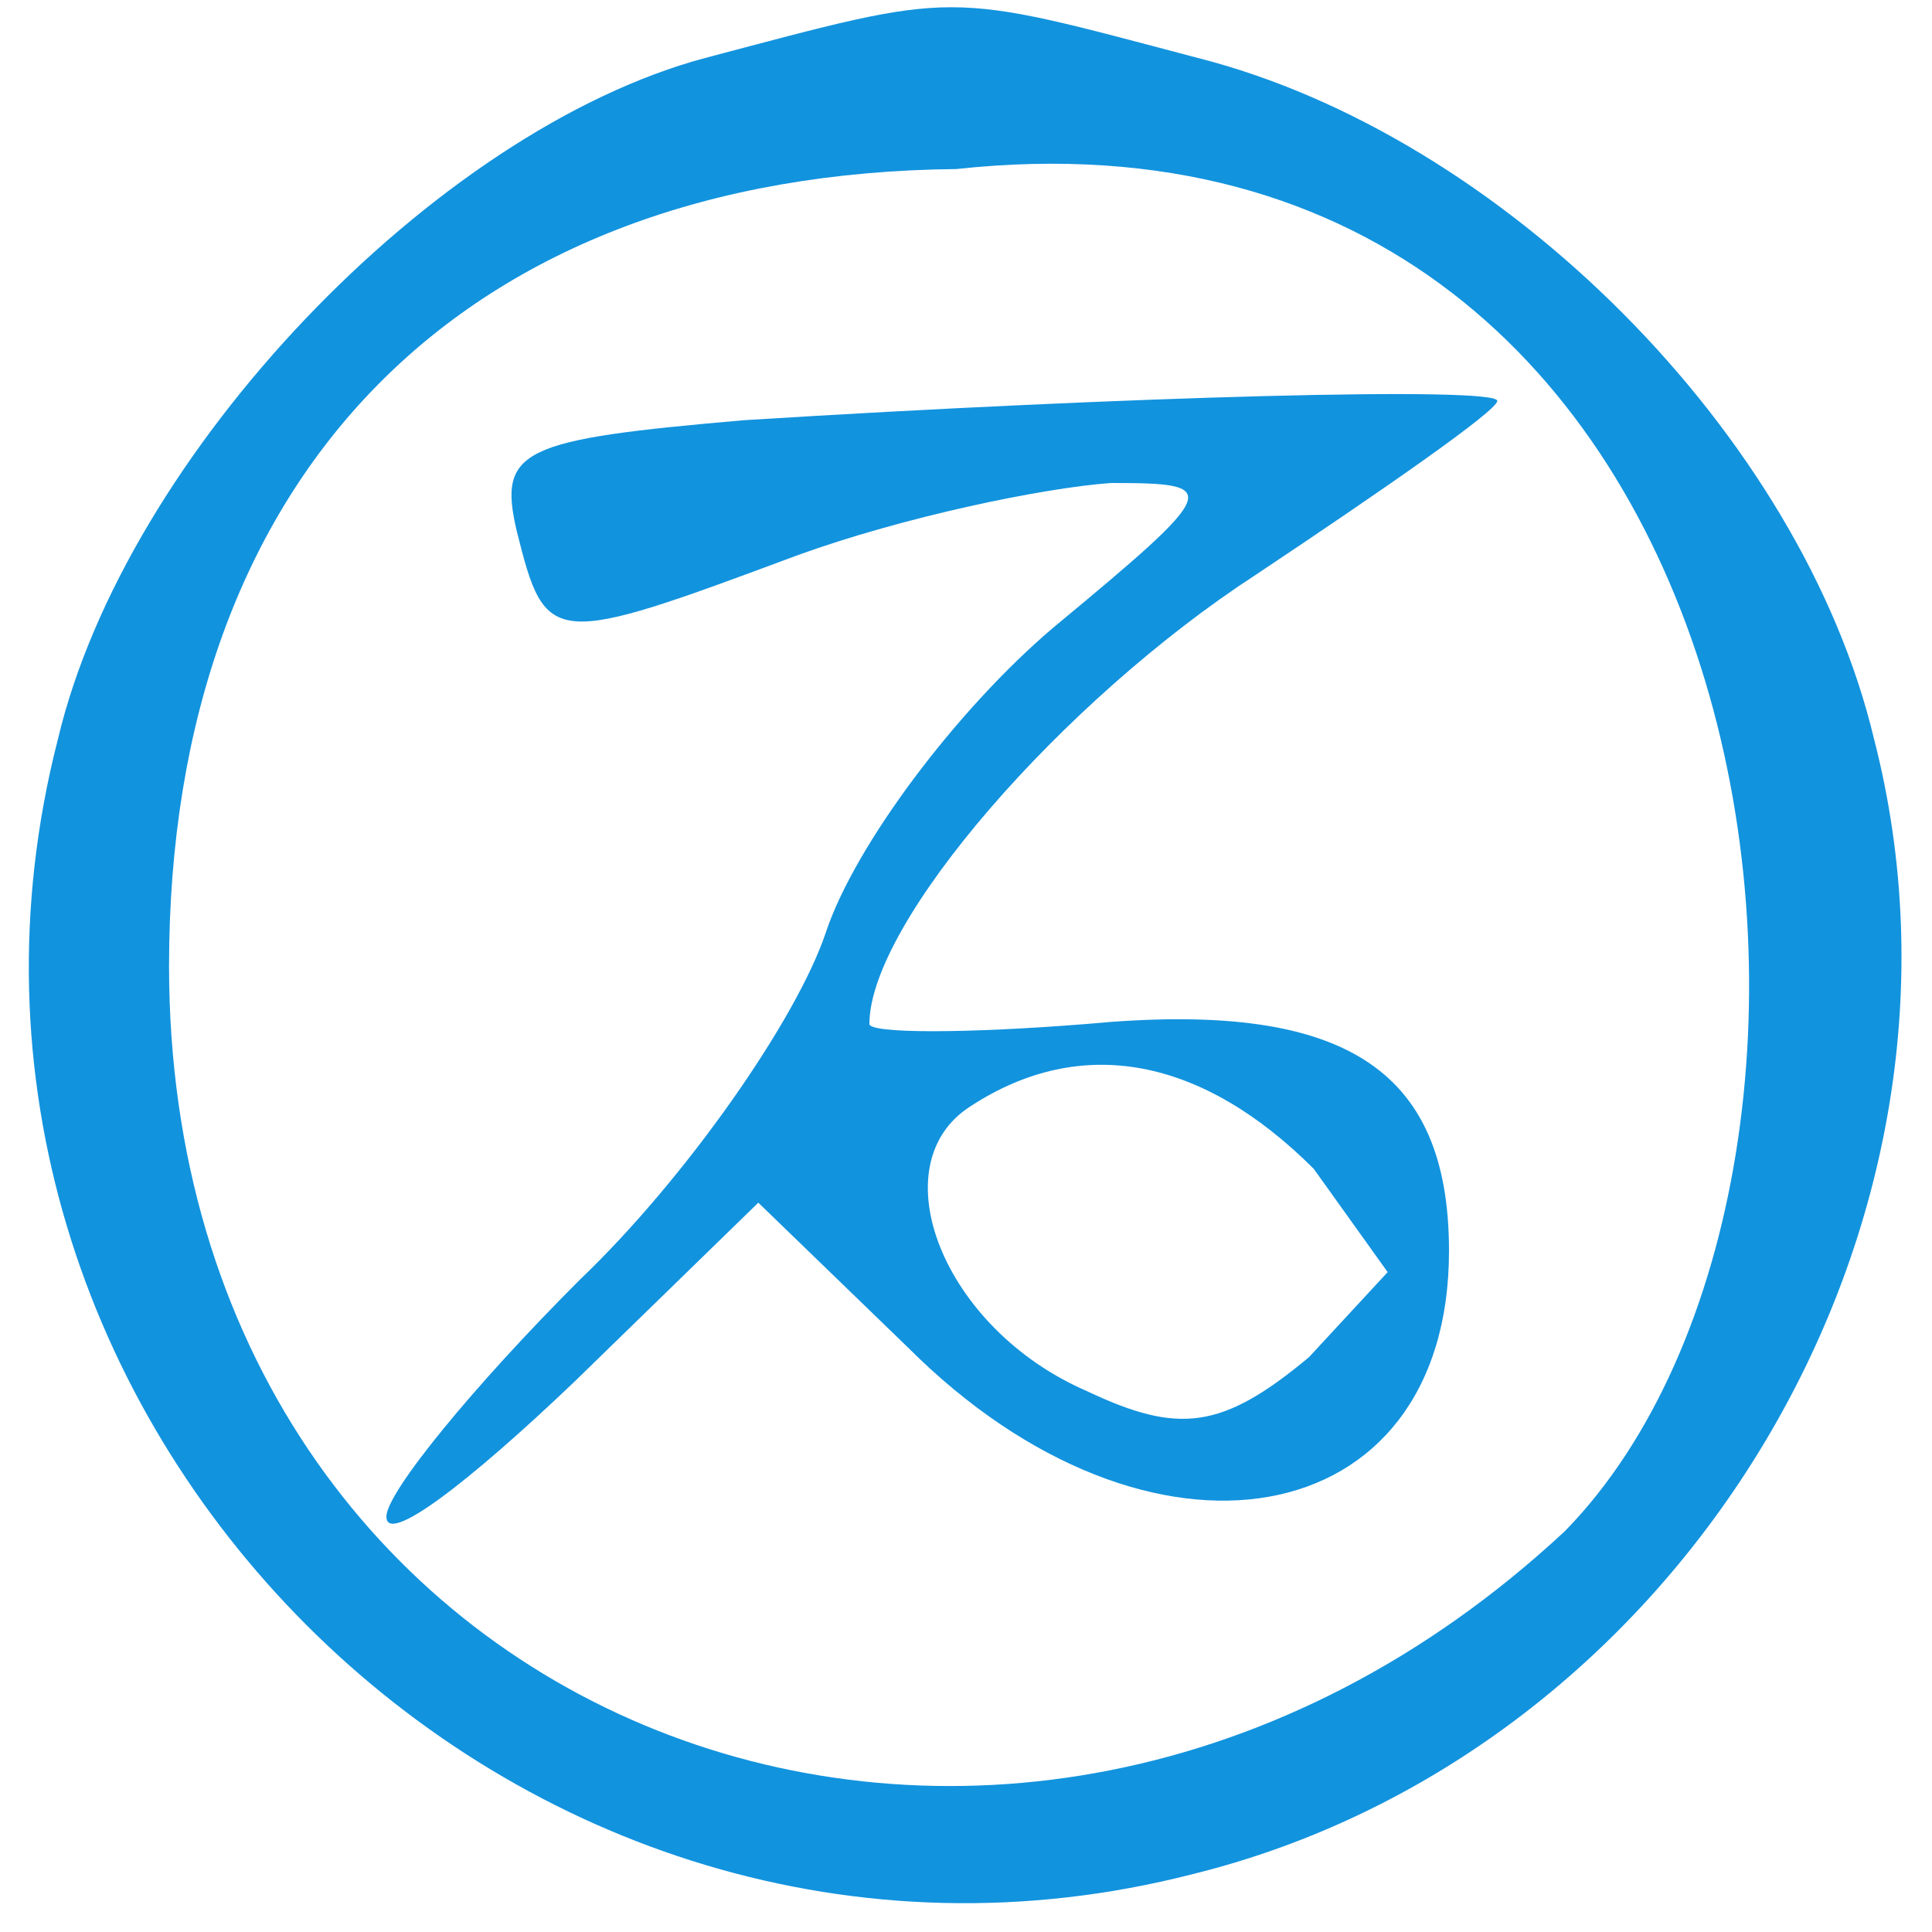
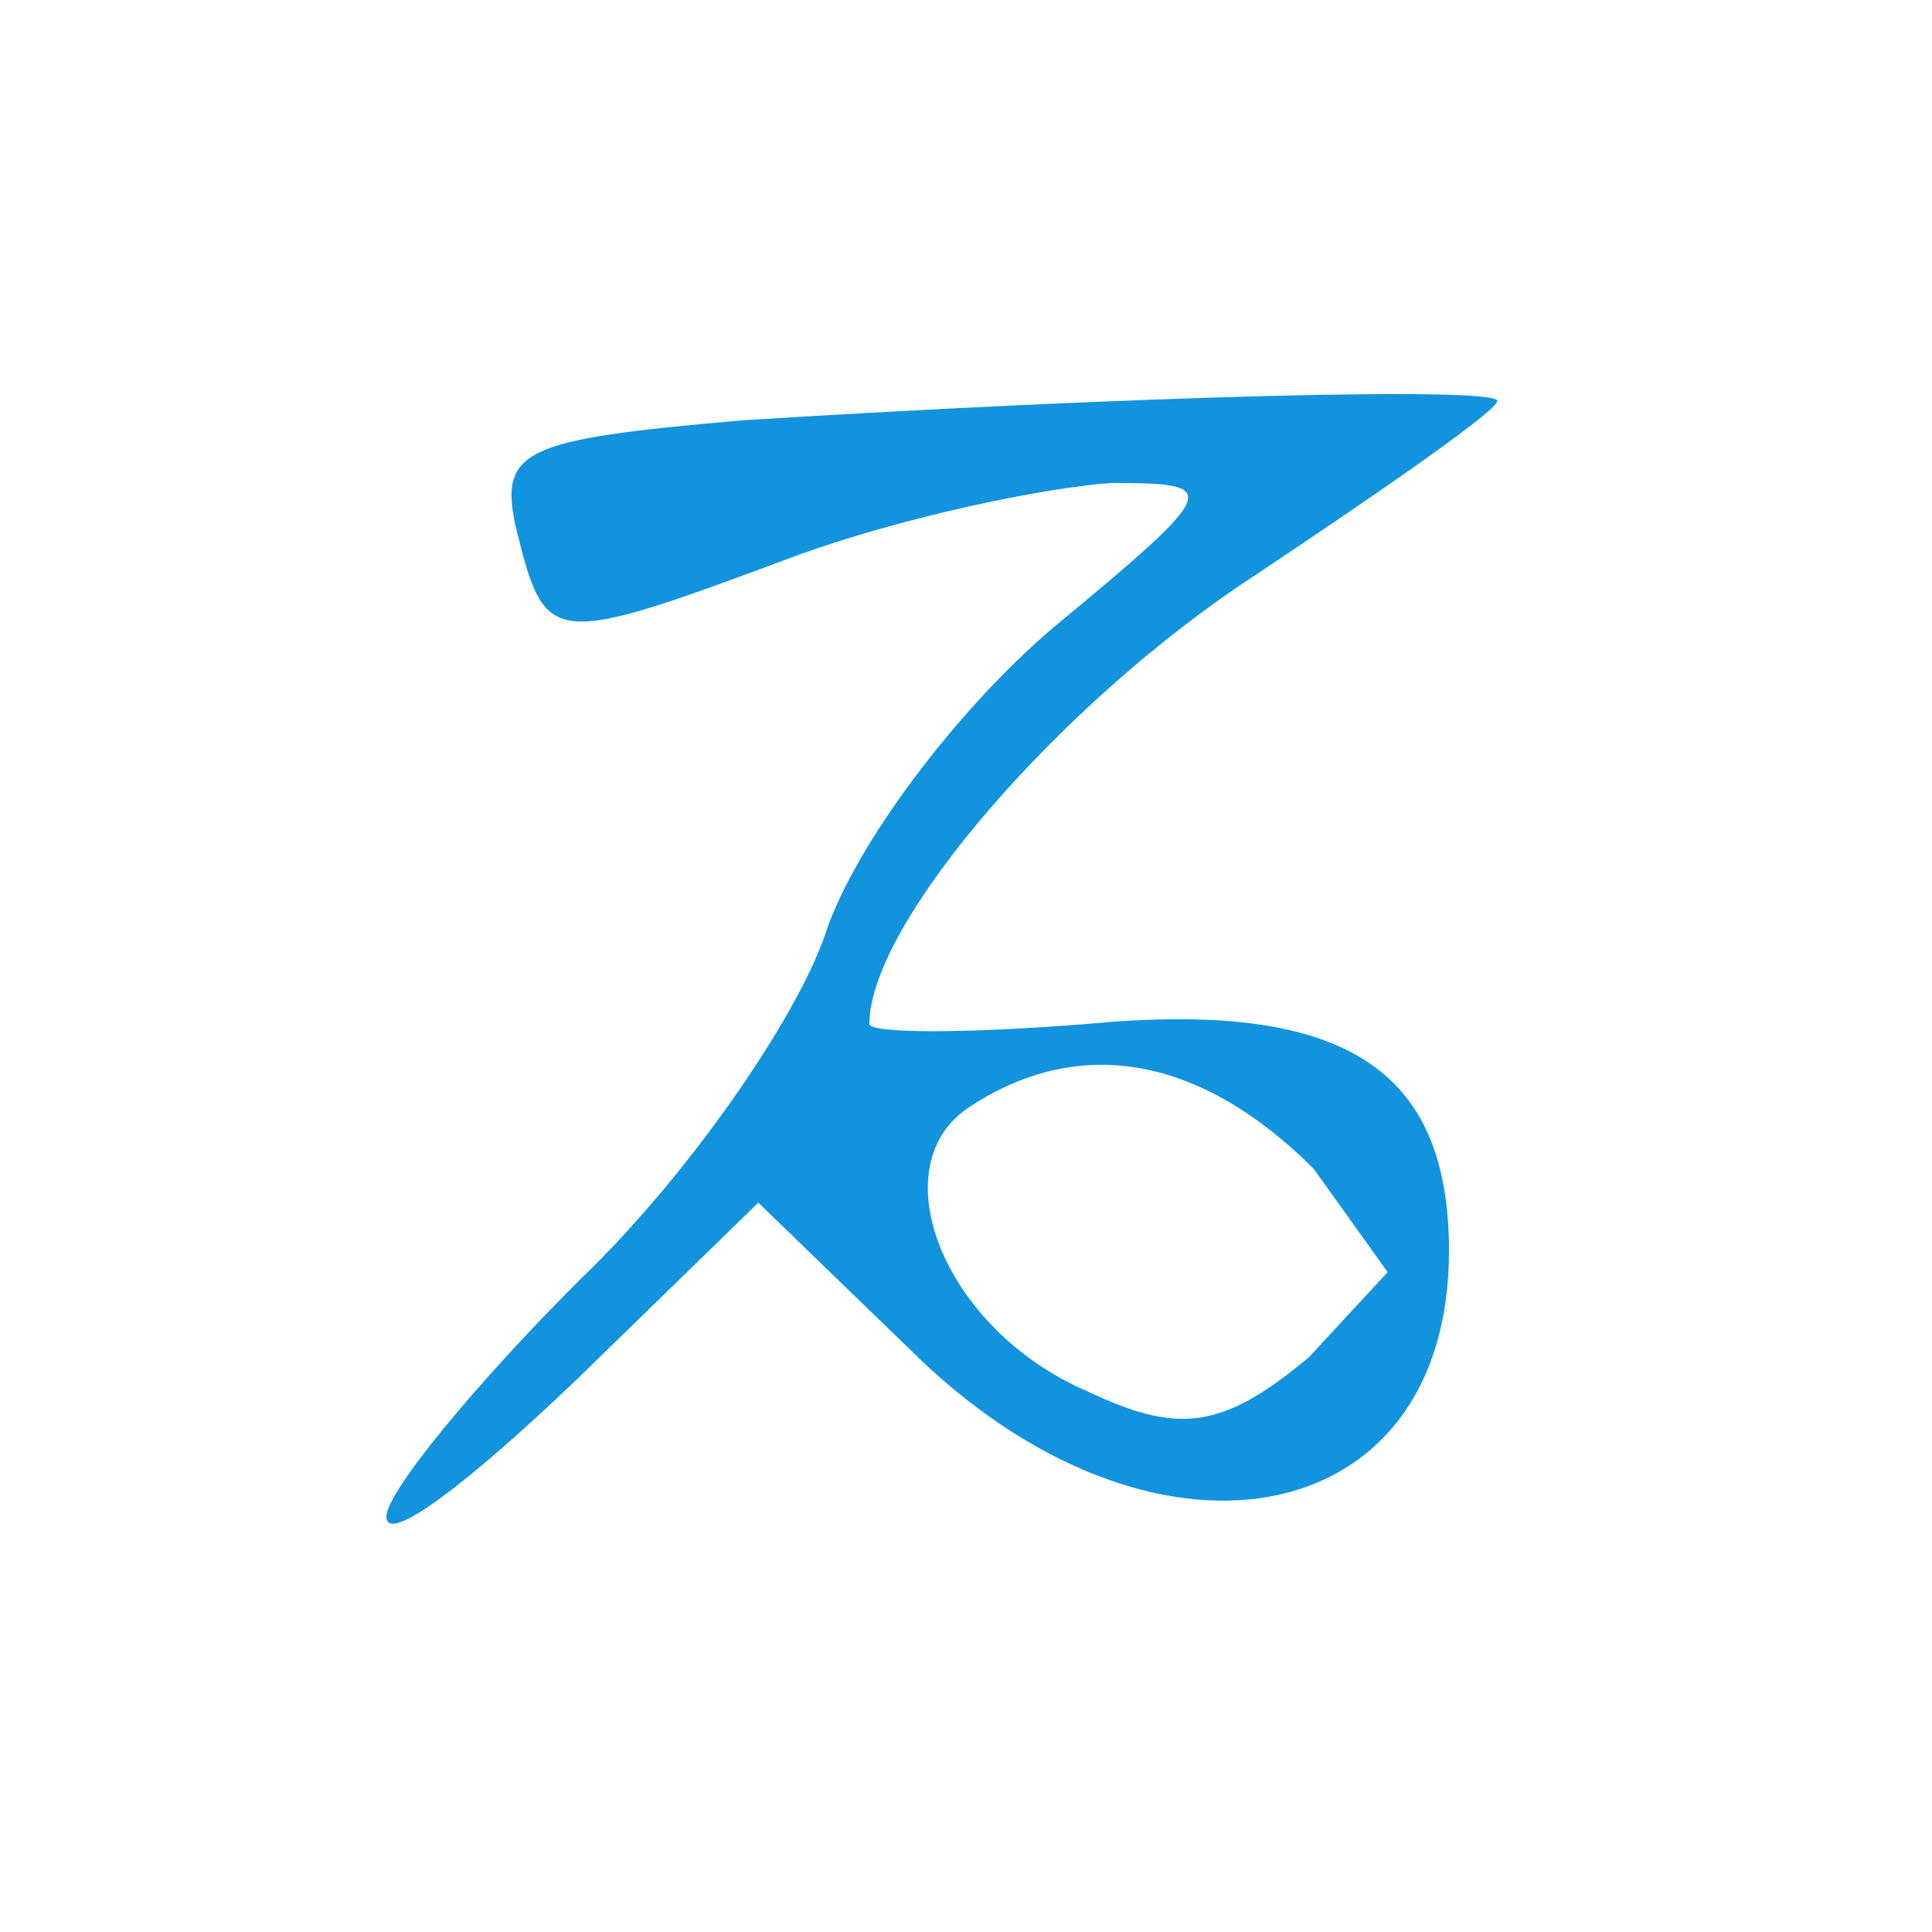
<svg xmlns="http://www.w3.org/2000/svg" width="40" height="40" fill="#1293DE" version="1.0">
-   <path d="M14.6 1.2C9 2.7 2.6 9.4 1.2 15.3c-3.6 14 9.5 27.1 23.5 23.5 10.1-2.5 16.7-13.4 14.1-23.5-1.5-6.3-7.7-12.5-14-14.1-5.3-1.4-4.9-1.4-10.2 0zm17.8 30.5C20.8 42.5 3.5 35.8 3.5 20 3.5 9.8 9.6 3.6 19.8 3.5c17.214-1.875 19.92 20.71 12.6 28.2Z" />
  <path d="M15.4 8.7c-4.6.4-5.1.6-4.7 2.3.6 2.4.7 2.4 5.8.5 2.2-.8 5.1-1.4 6.5-1.5 2.3 0 2.3.1-1.2 3-2 1.7-4.1 4.5-4.7 6.3-.6 1.8-2.9 5.1-5.1 7.2-2.2 2.2-4 4.4-4 4.9 0 .6 1.7-.7 3.9-2.8l3.8-3.7 3.1 3c5 5 11.2 3.9 11.2-2 0-3.8-2.2-5.2-7.5-4.7-2.5.2-4.5.2-4.5 0 0-2.1 4-6.7 8-9.3 2.7-1.8 5-3.4 5-3.6 0-.3-7.6-.1-15.6.4zm11.8 15.5 1.53 2.138L27.1 28.1c-1.8 1.5-2.7 1.6-4.6.7-3-1.3-4.3-4.7-2.4-5.9 2.3-1.5 4.8-1 7.1 1.3z" />
</svg>